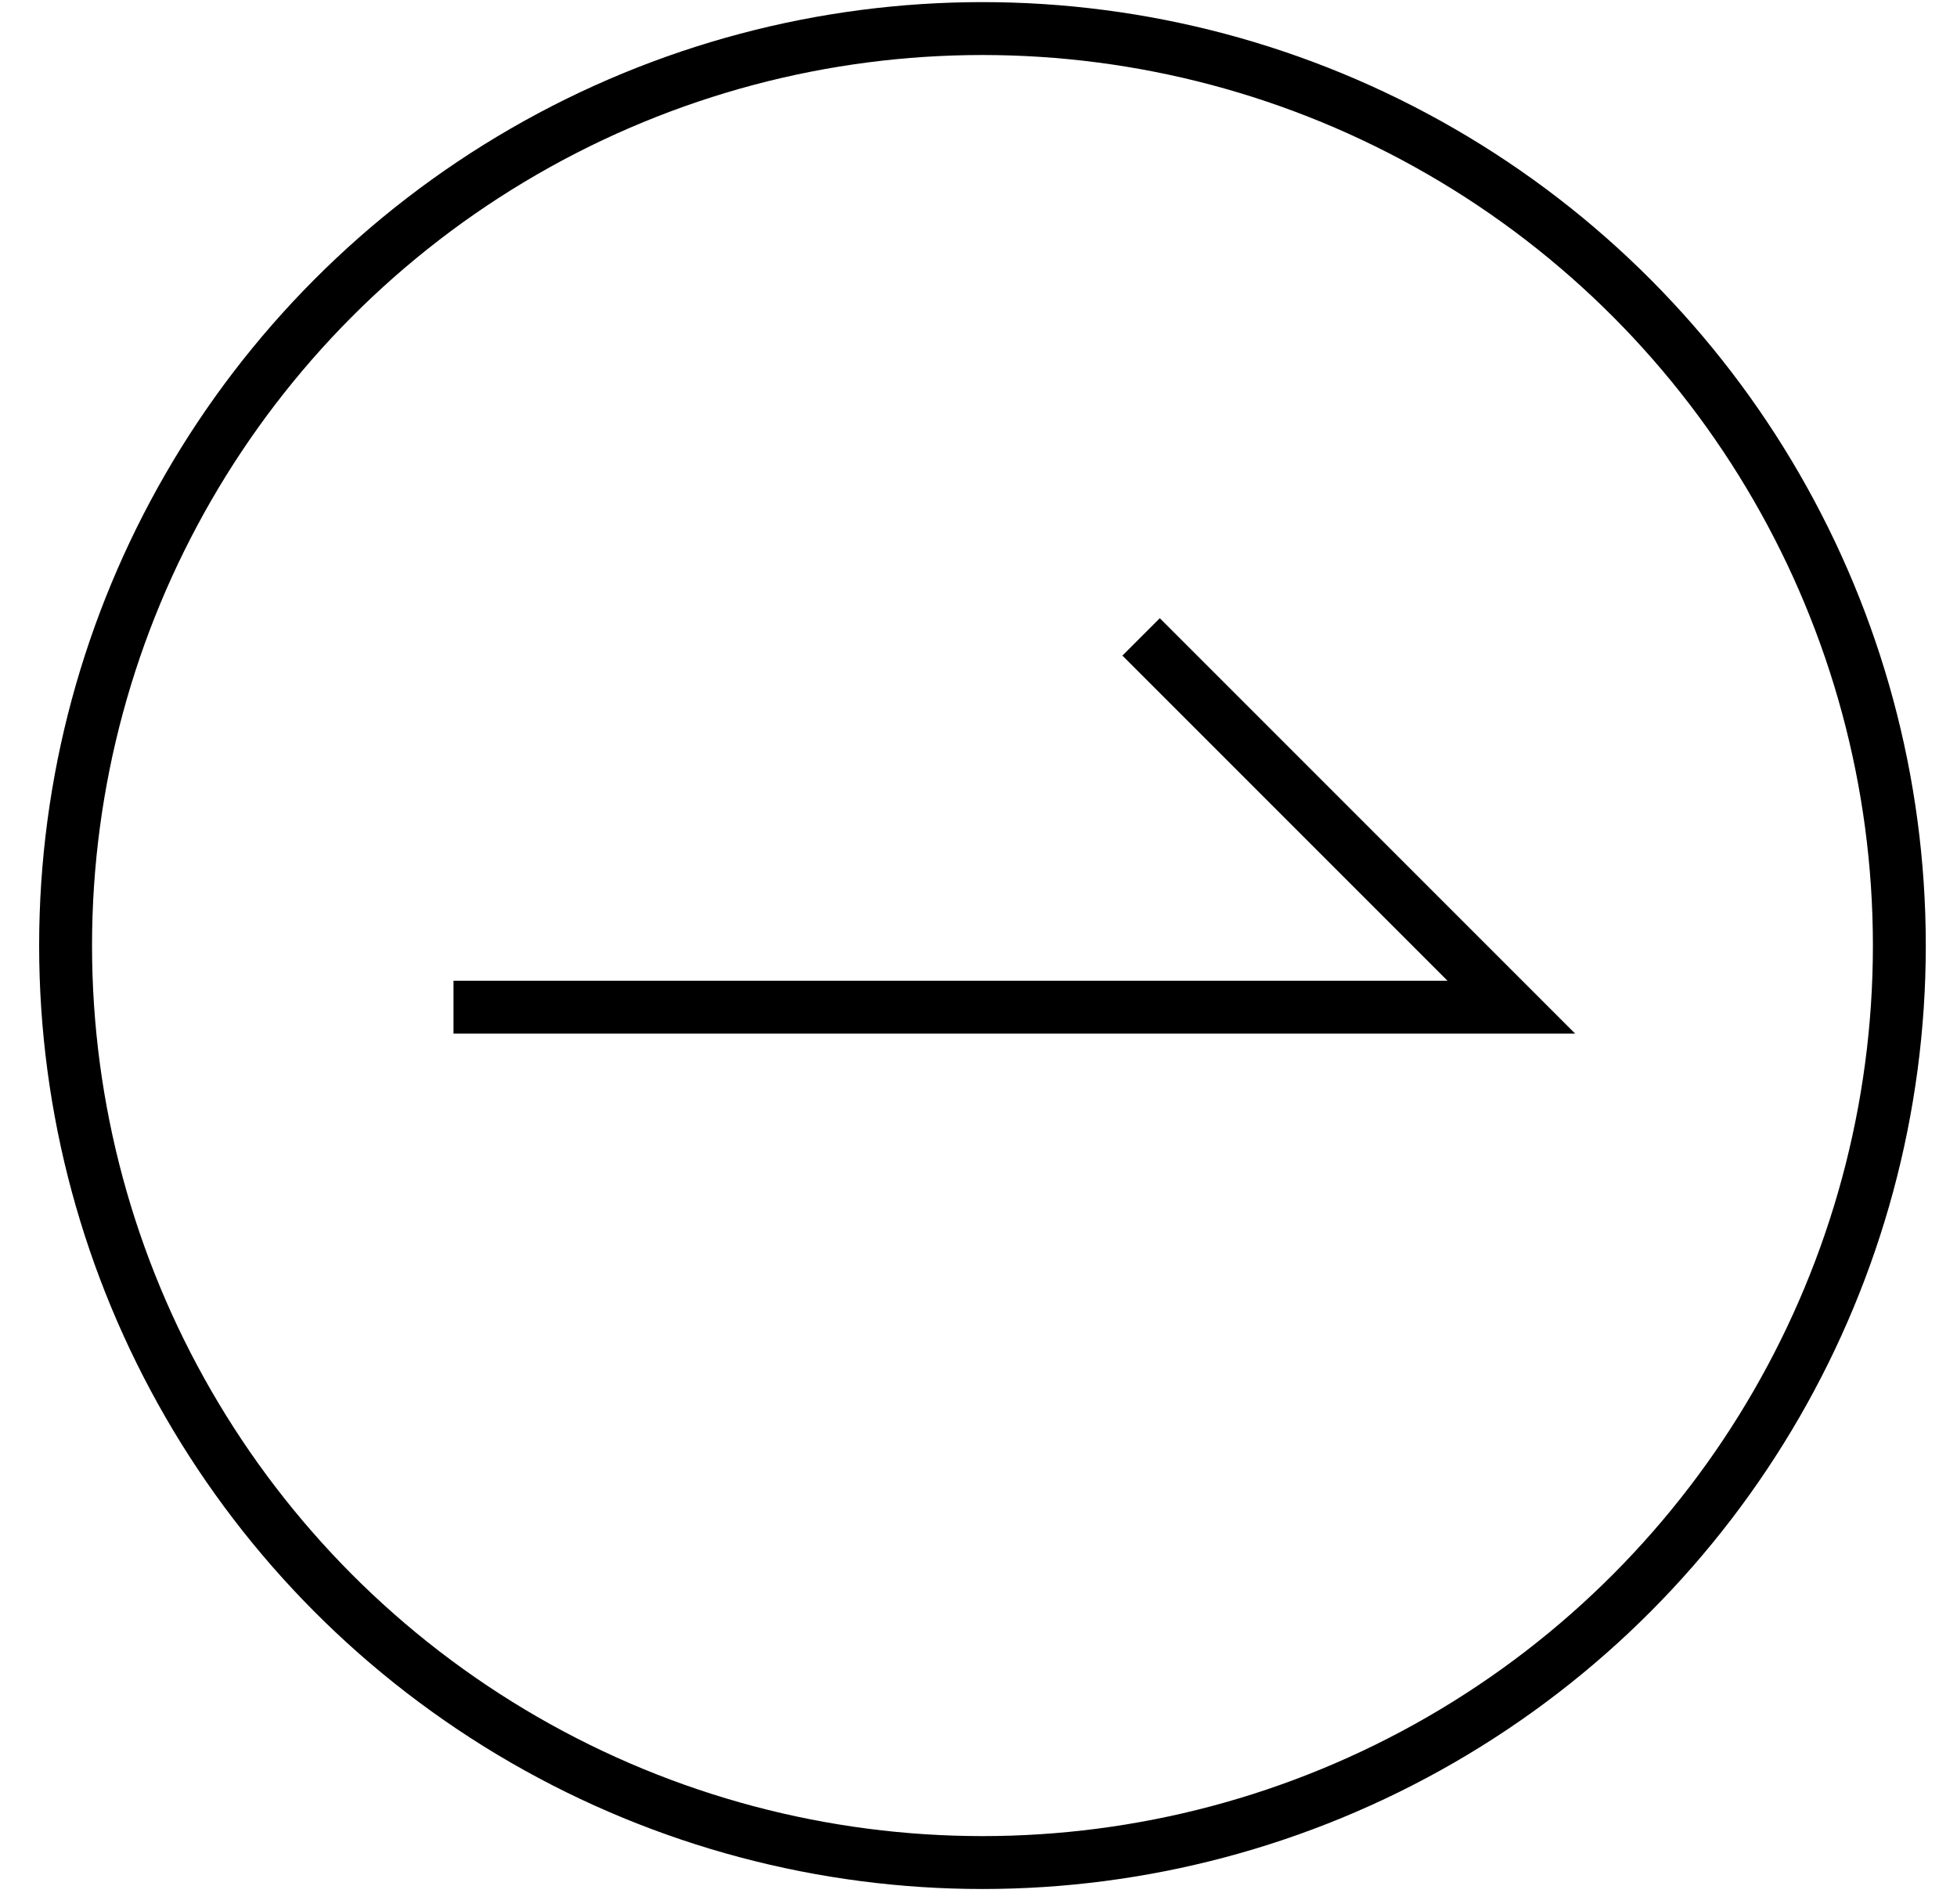
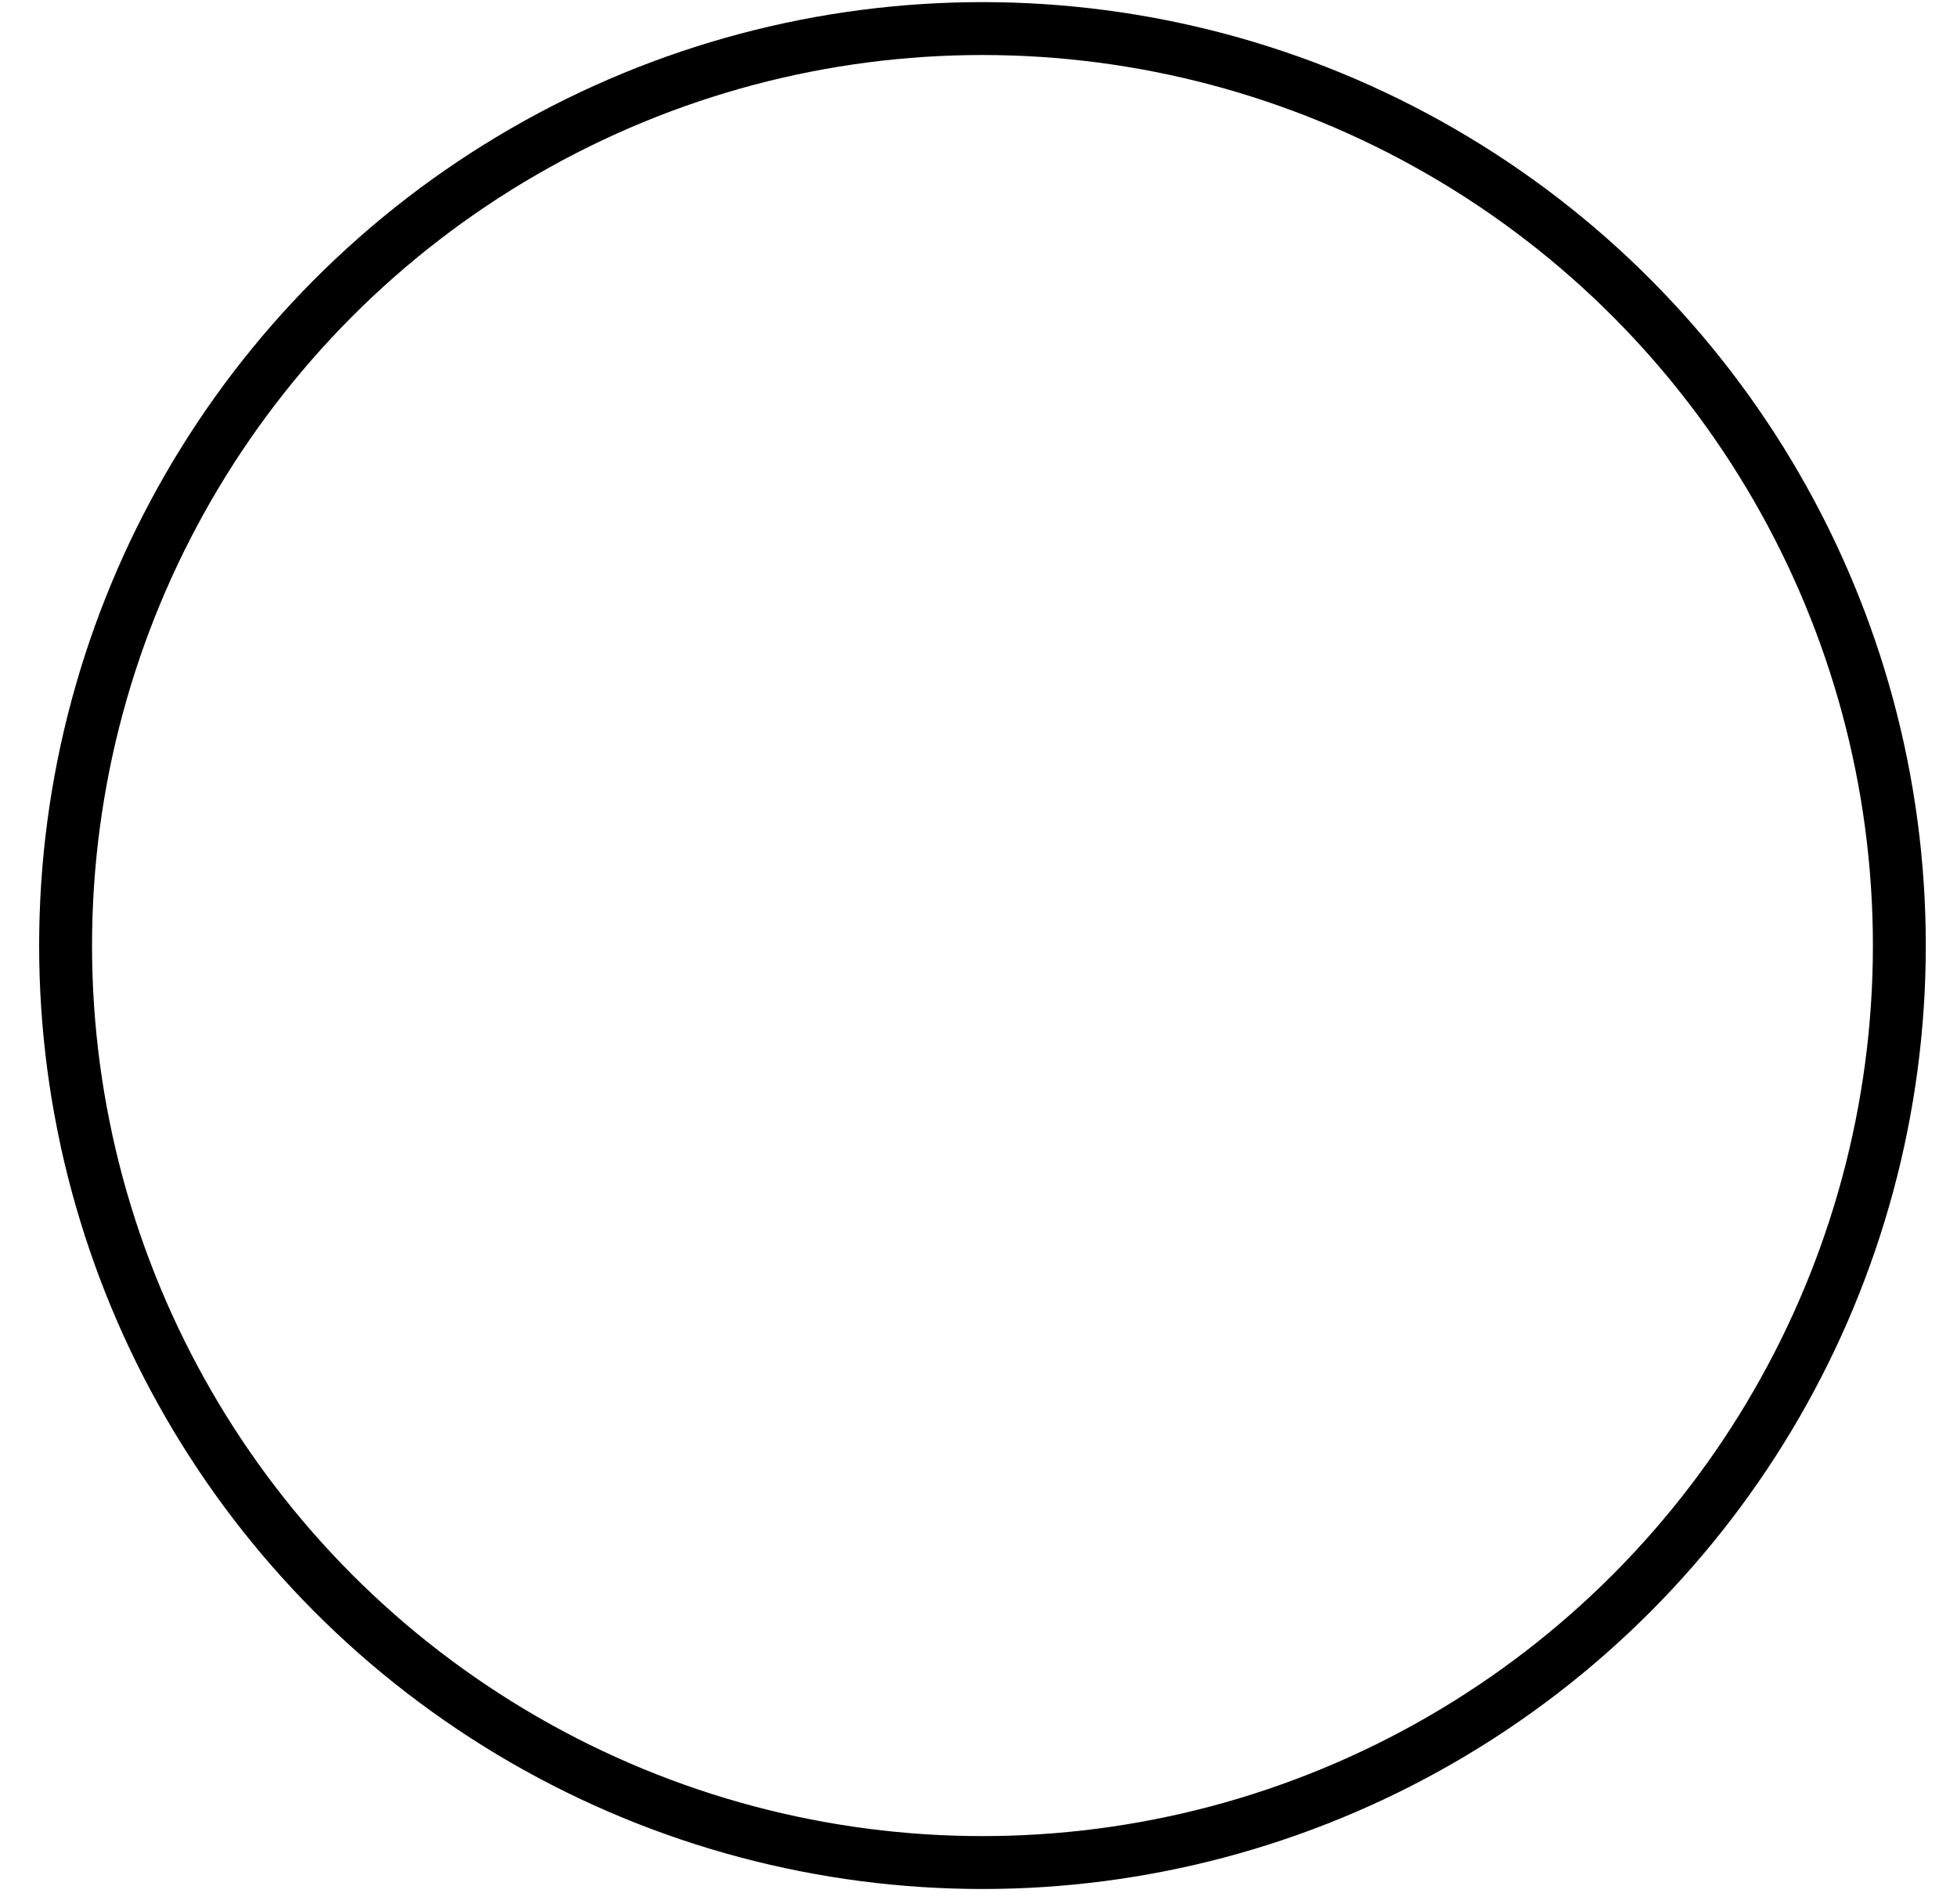
<svg xmlns="http://www.w3.org/2000/svg" width="37" height="36" viewBox="0 0 37 36" fill="none">
  <circle cx="18.575" cy="17.875" r="17.335" stroke="black" />
-   <path d="M21.574 12.04L28.574 19.04H8.574" stroke="black" />
</svg>